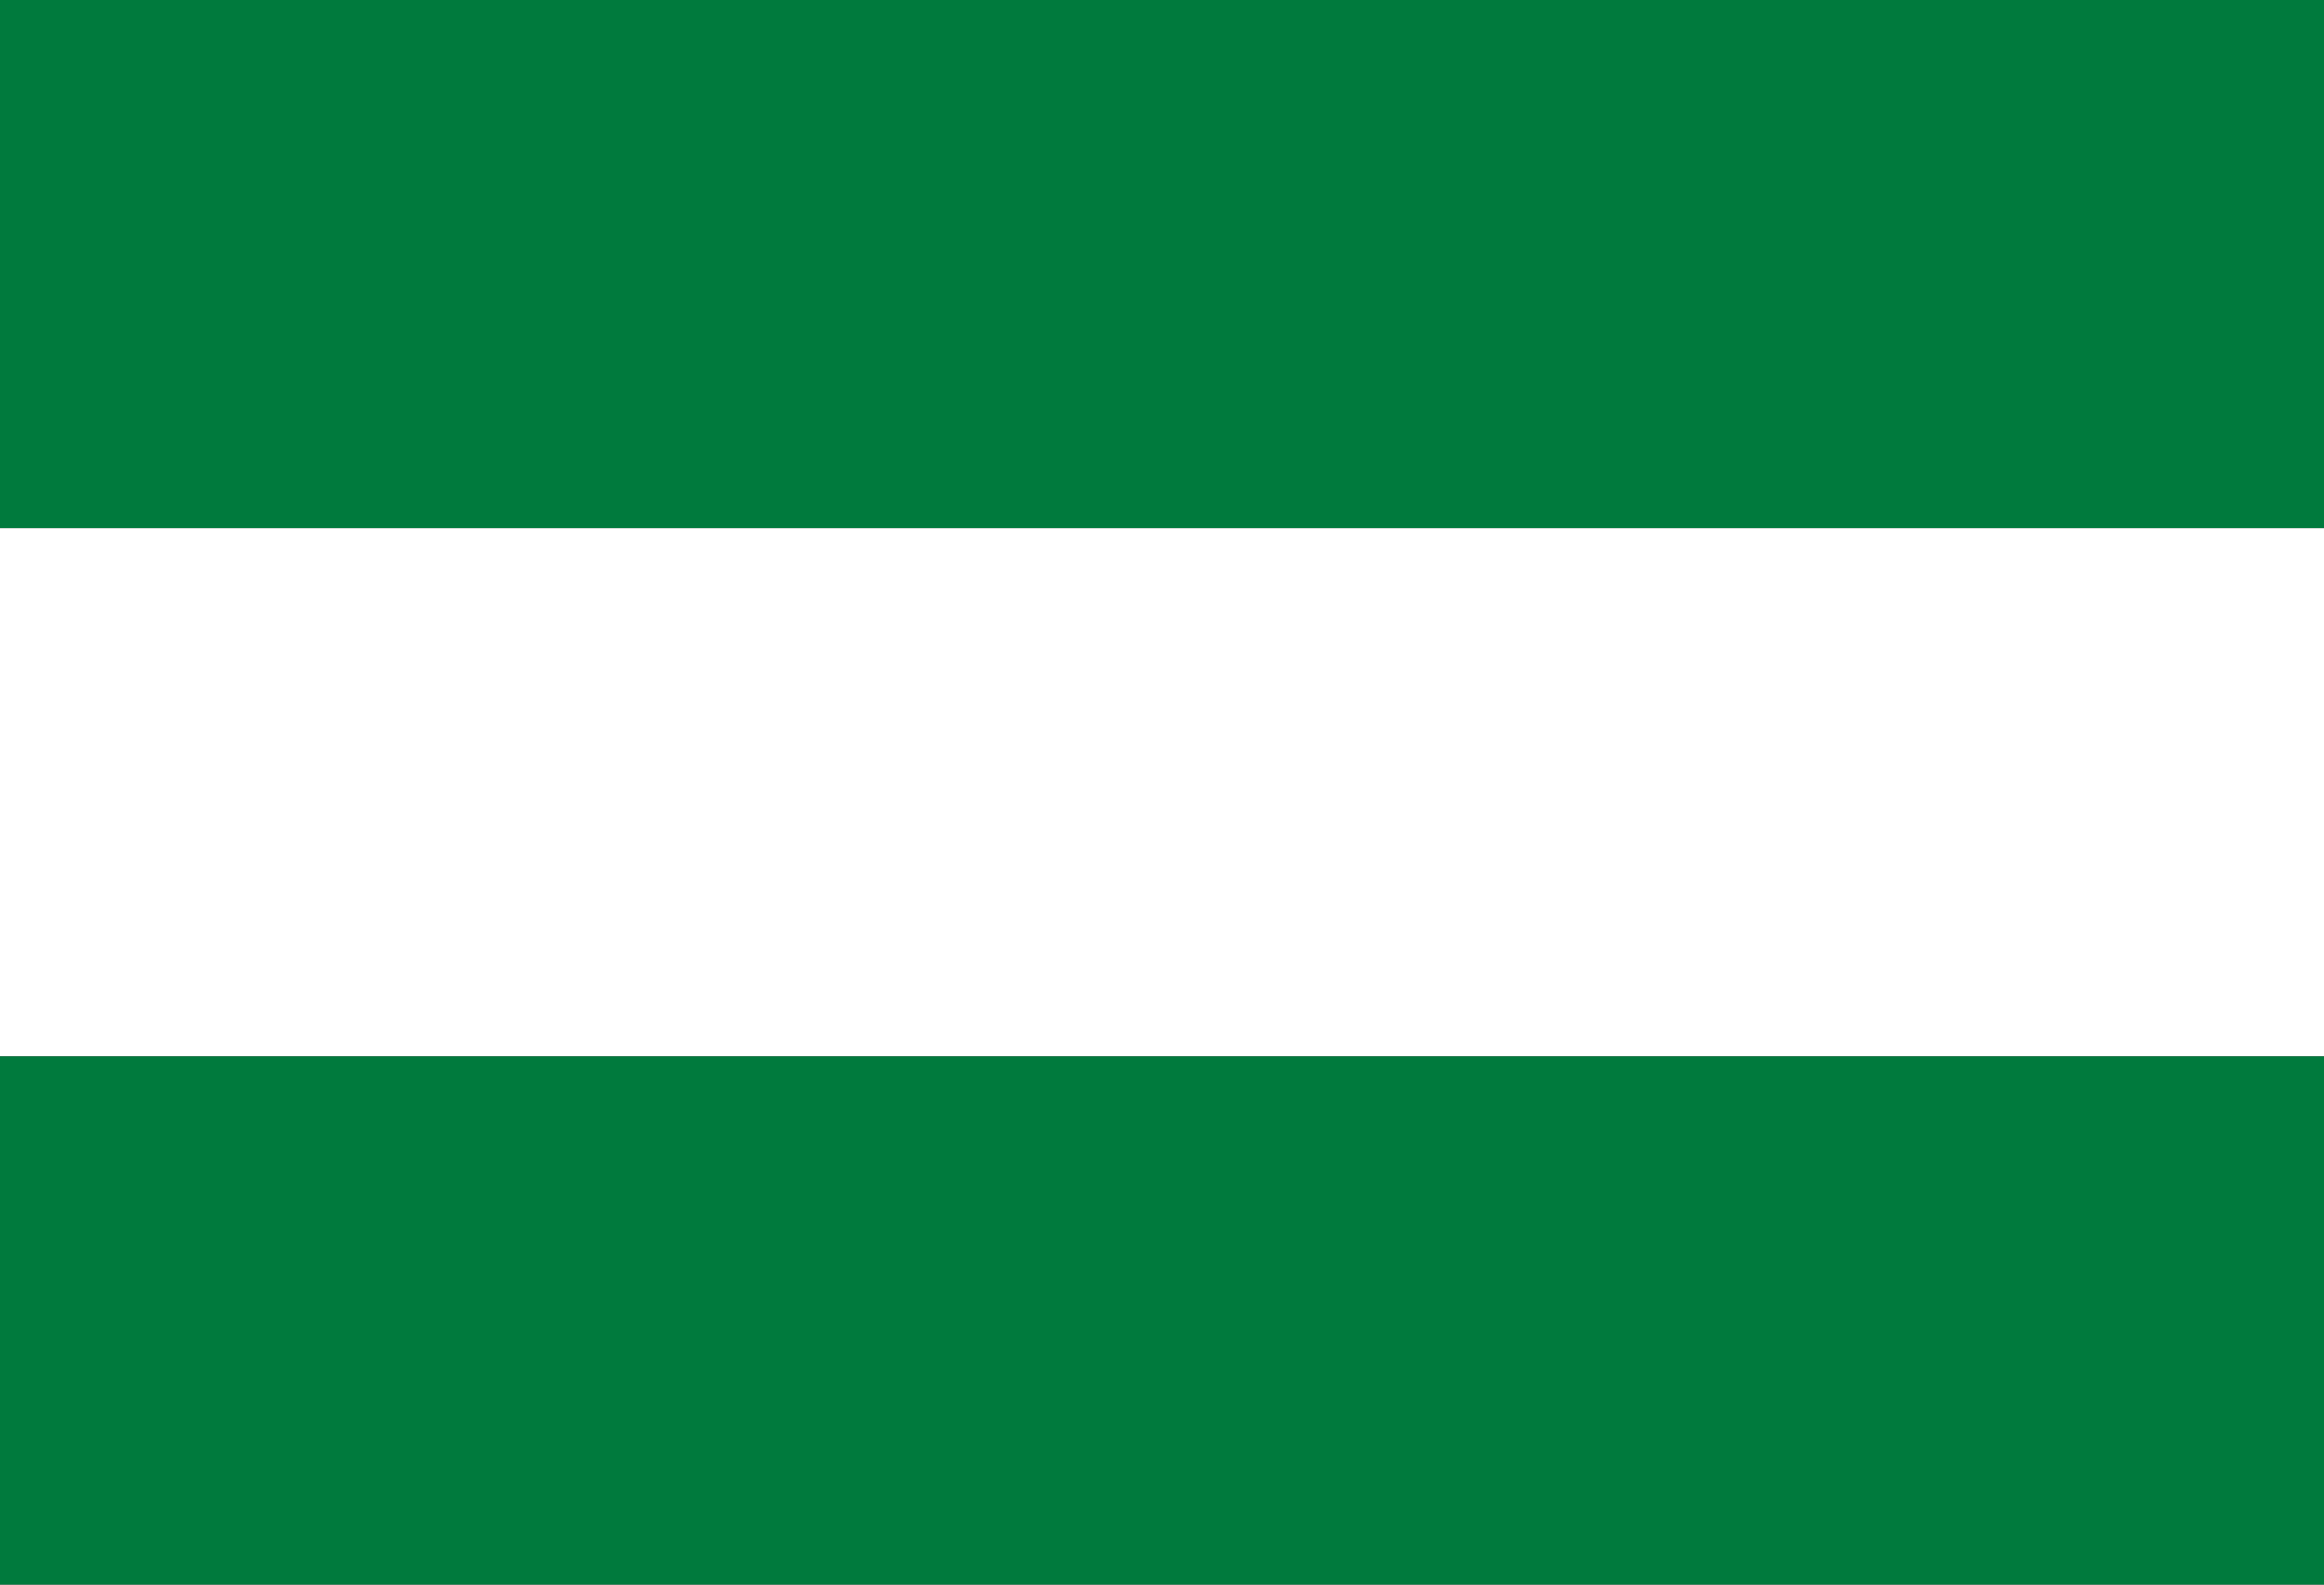
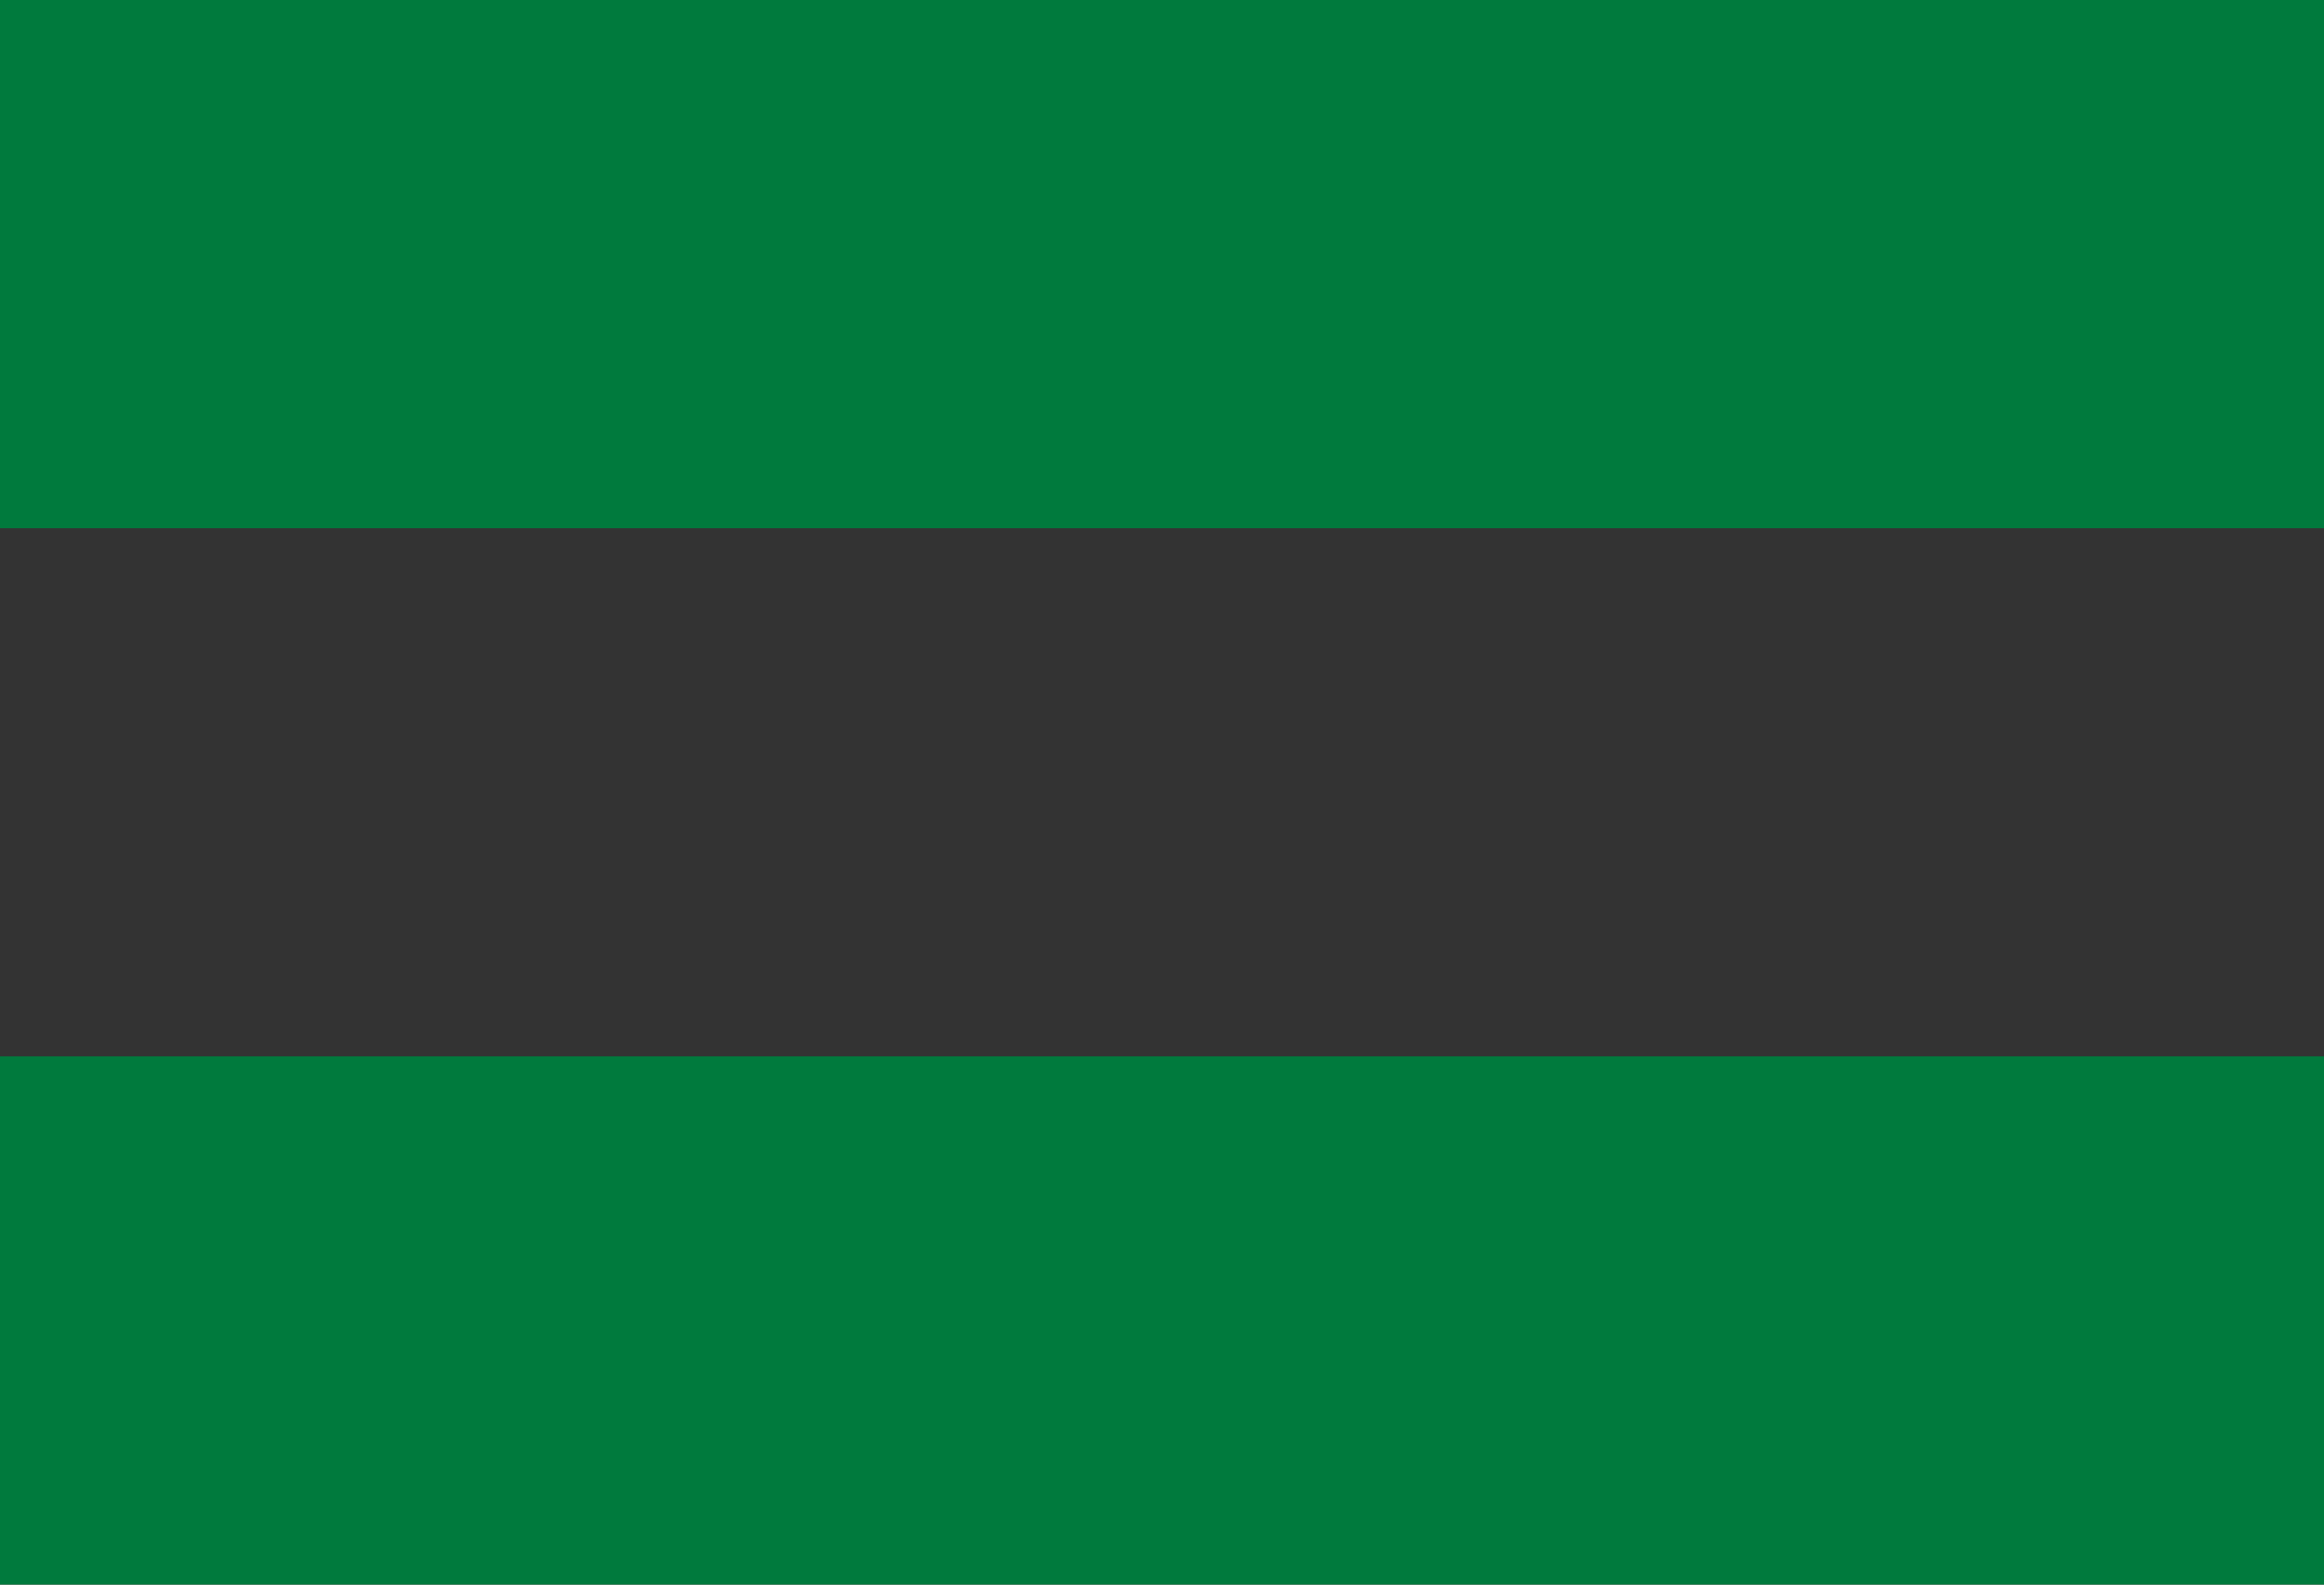
<svg xmlns="http://www.w3.org/2000/svg" xmlns:ns1="http://sodipodi.sourceforge.net/DTD/sodipodi-0.dtd" xmlns:ns2="http://www.inkscape.org/namespaces/inkscape" height="750" width="1100" version="1.1" id="svg2" ns1:version="0.32" ns2:version="0.44" ns1:docname="Flag of Santa Cruz.svg" ns1:docbase="C:\Documents and Settings\Fam. Ventocilla\Mis documentos\מיכאל">
  <rect width="100%" height="100%" fill="#333333" stroke="none" />
  <defs id="defs13" />
  <ns1:namedview ns2:window-height="712" ns2:window-width="1024" ns2:pageshadow="2" ns2:pageopacity="0.0" guidetolerance="10.0" gridtolerance="10.0" objecttolerance="10.0" borderopacity="1.0" bordercolor="#666666" pagecolor="#ffffff" id="base" ns2:zoom="0.35543901" ns2:cx="803.36246" ns2:cy="384.58933" ns2:window-x="-4" ns2:window-y="-4" ns2:current-layer="svg2" />
  <desc id="desc4">flag of Bolivia</desc>
  <rect fill="#d81e05" height="250" width="1100" id="rect6" style="fill:#007a3d;fill-opacity:1" />
-   <rect fill="#f7e214" height="250" width="1100" y="250" id="rect8" style="fill:white;fill-opacity:1" />
  <rect fill="#007a3d" height="250" width="1100" y="500" id="rect10" />
</svg>